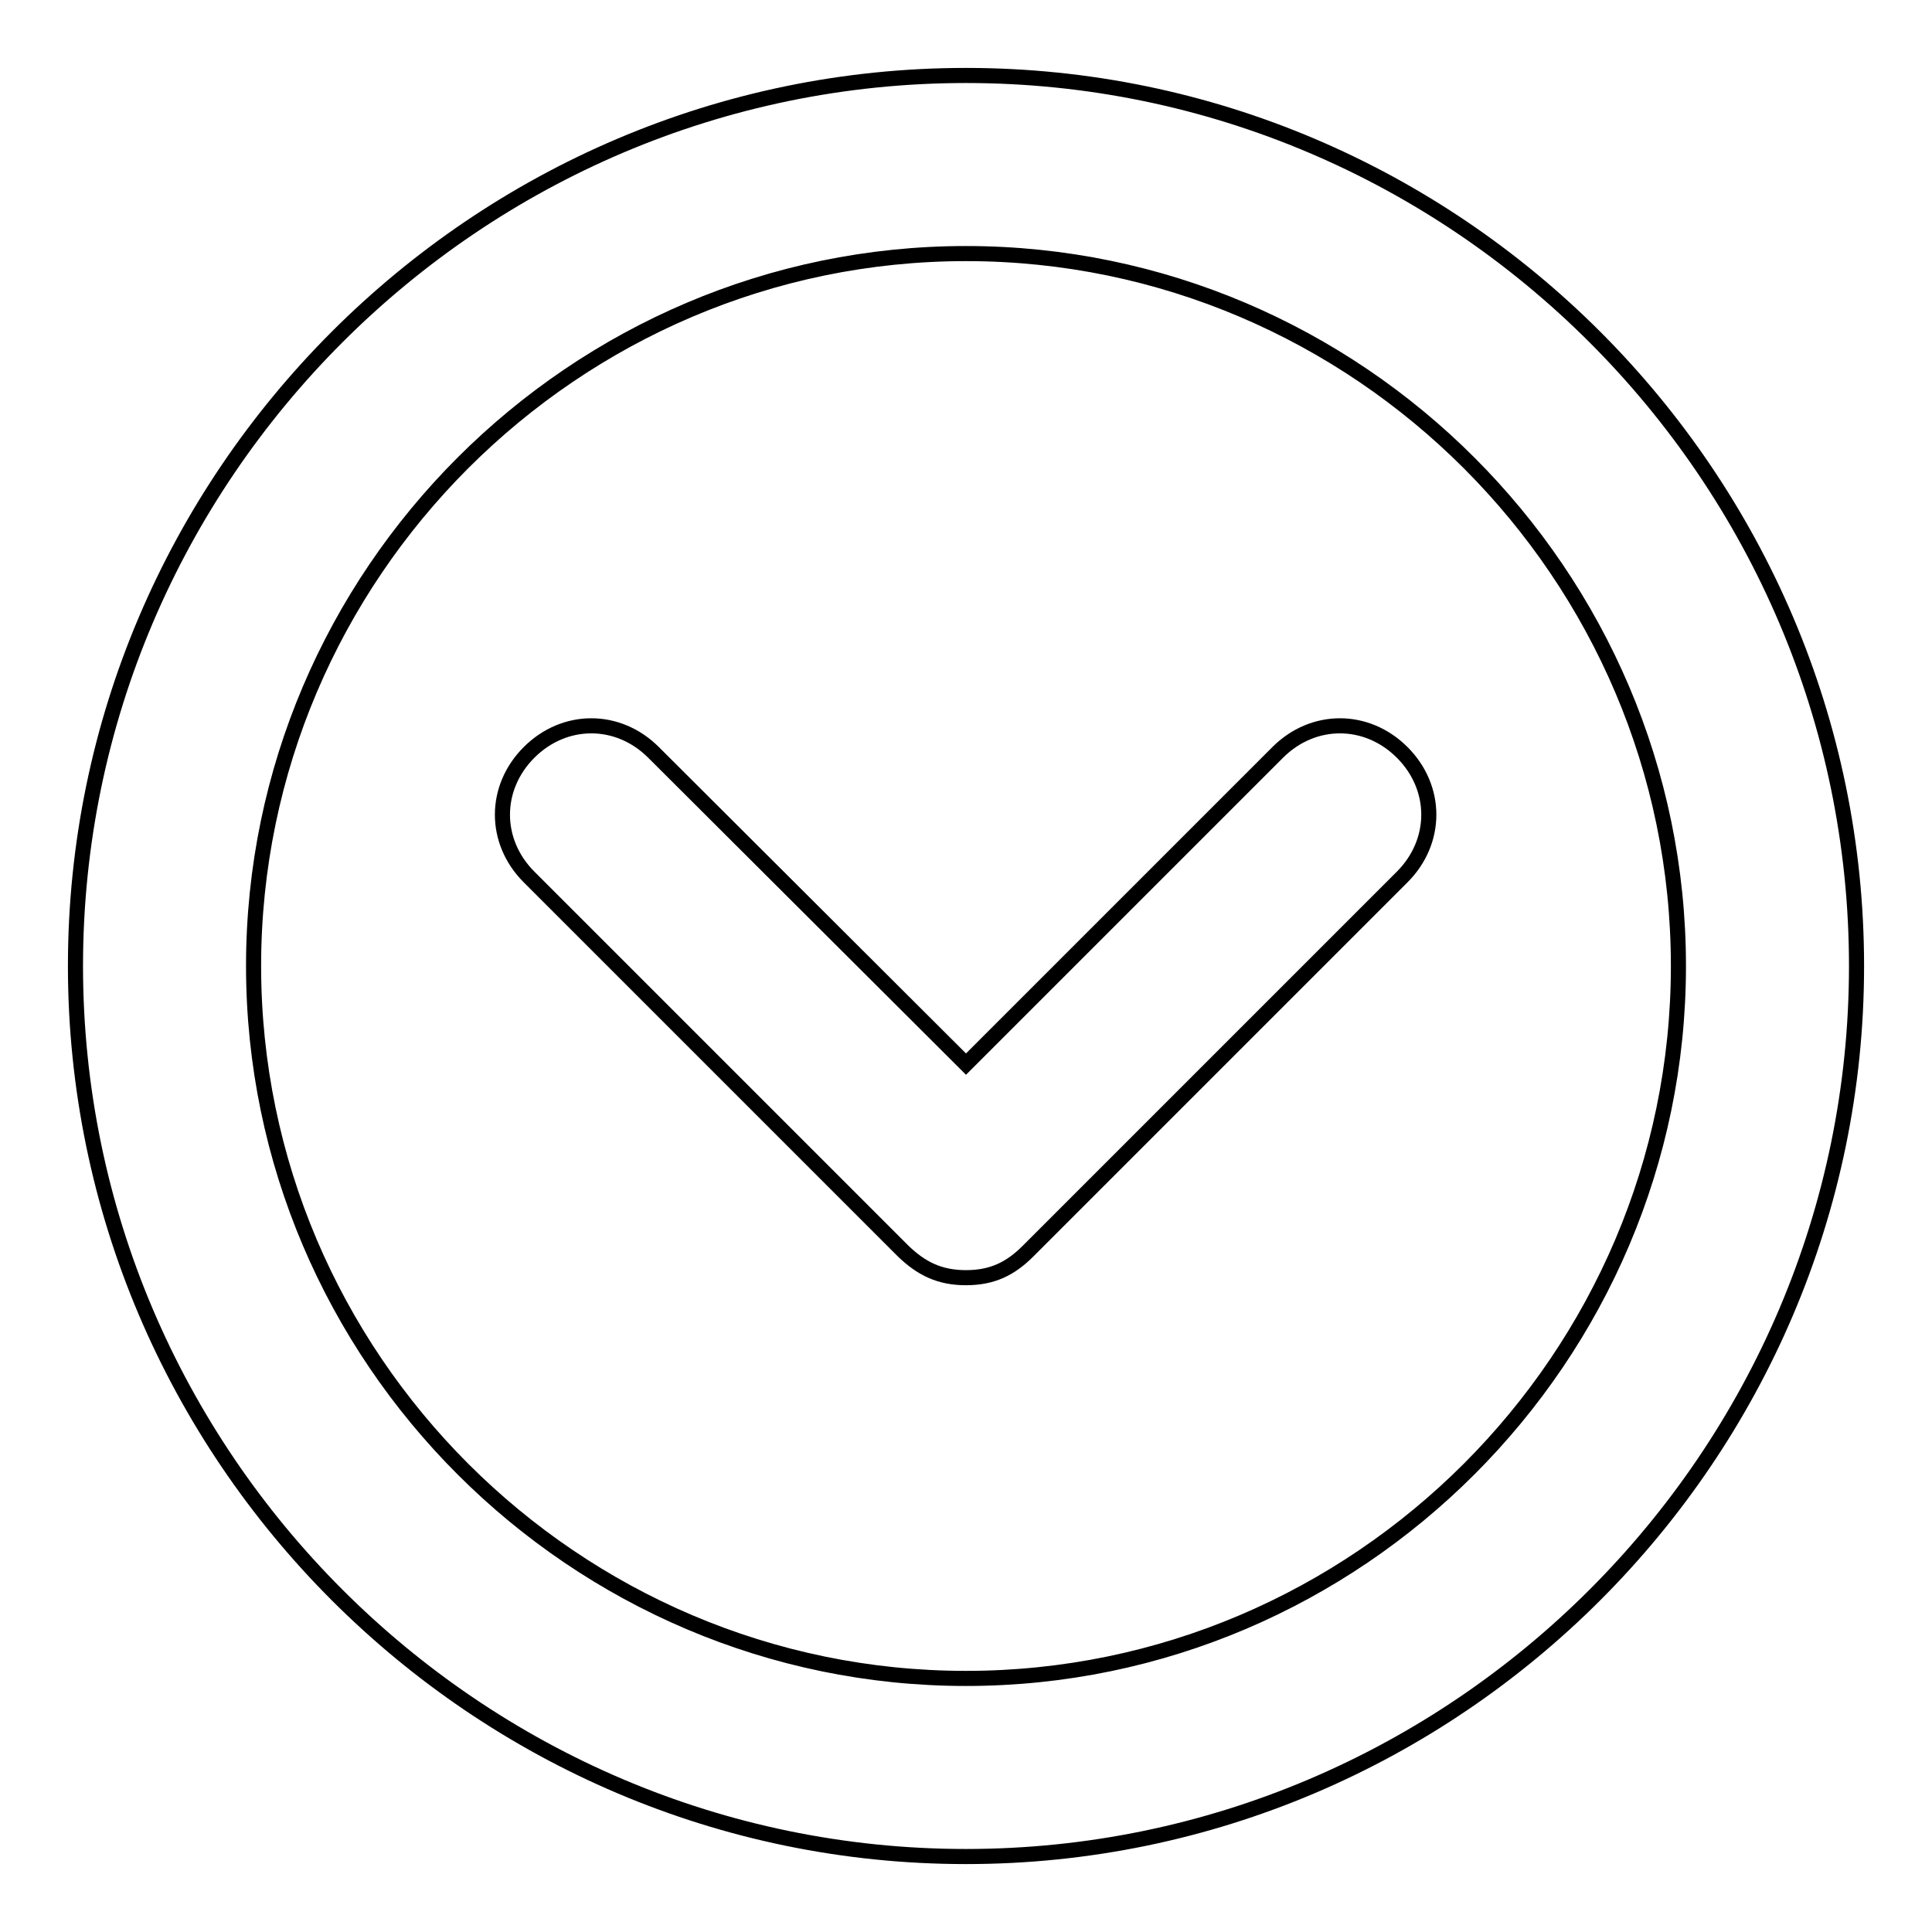
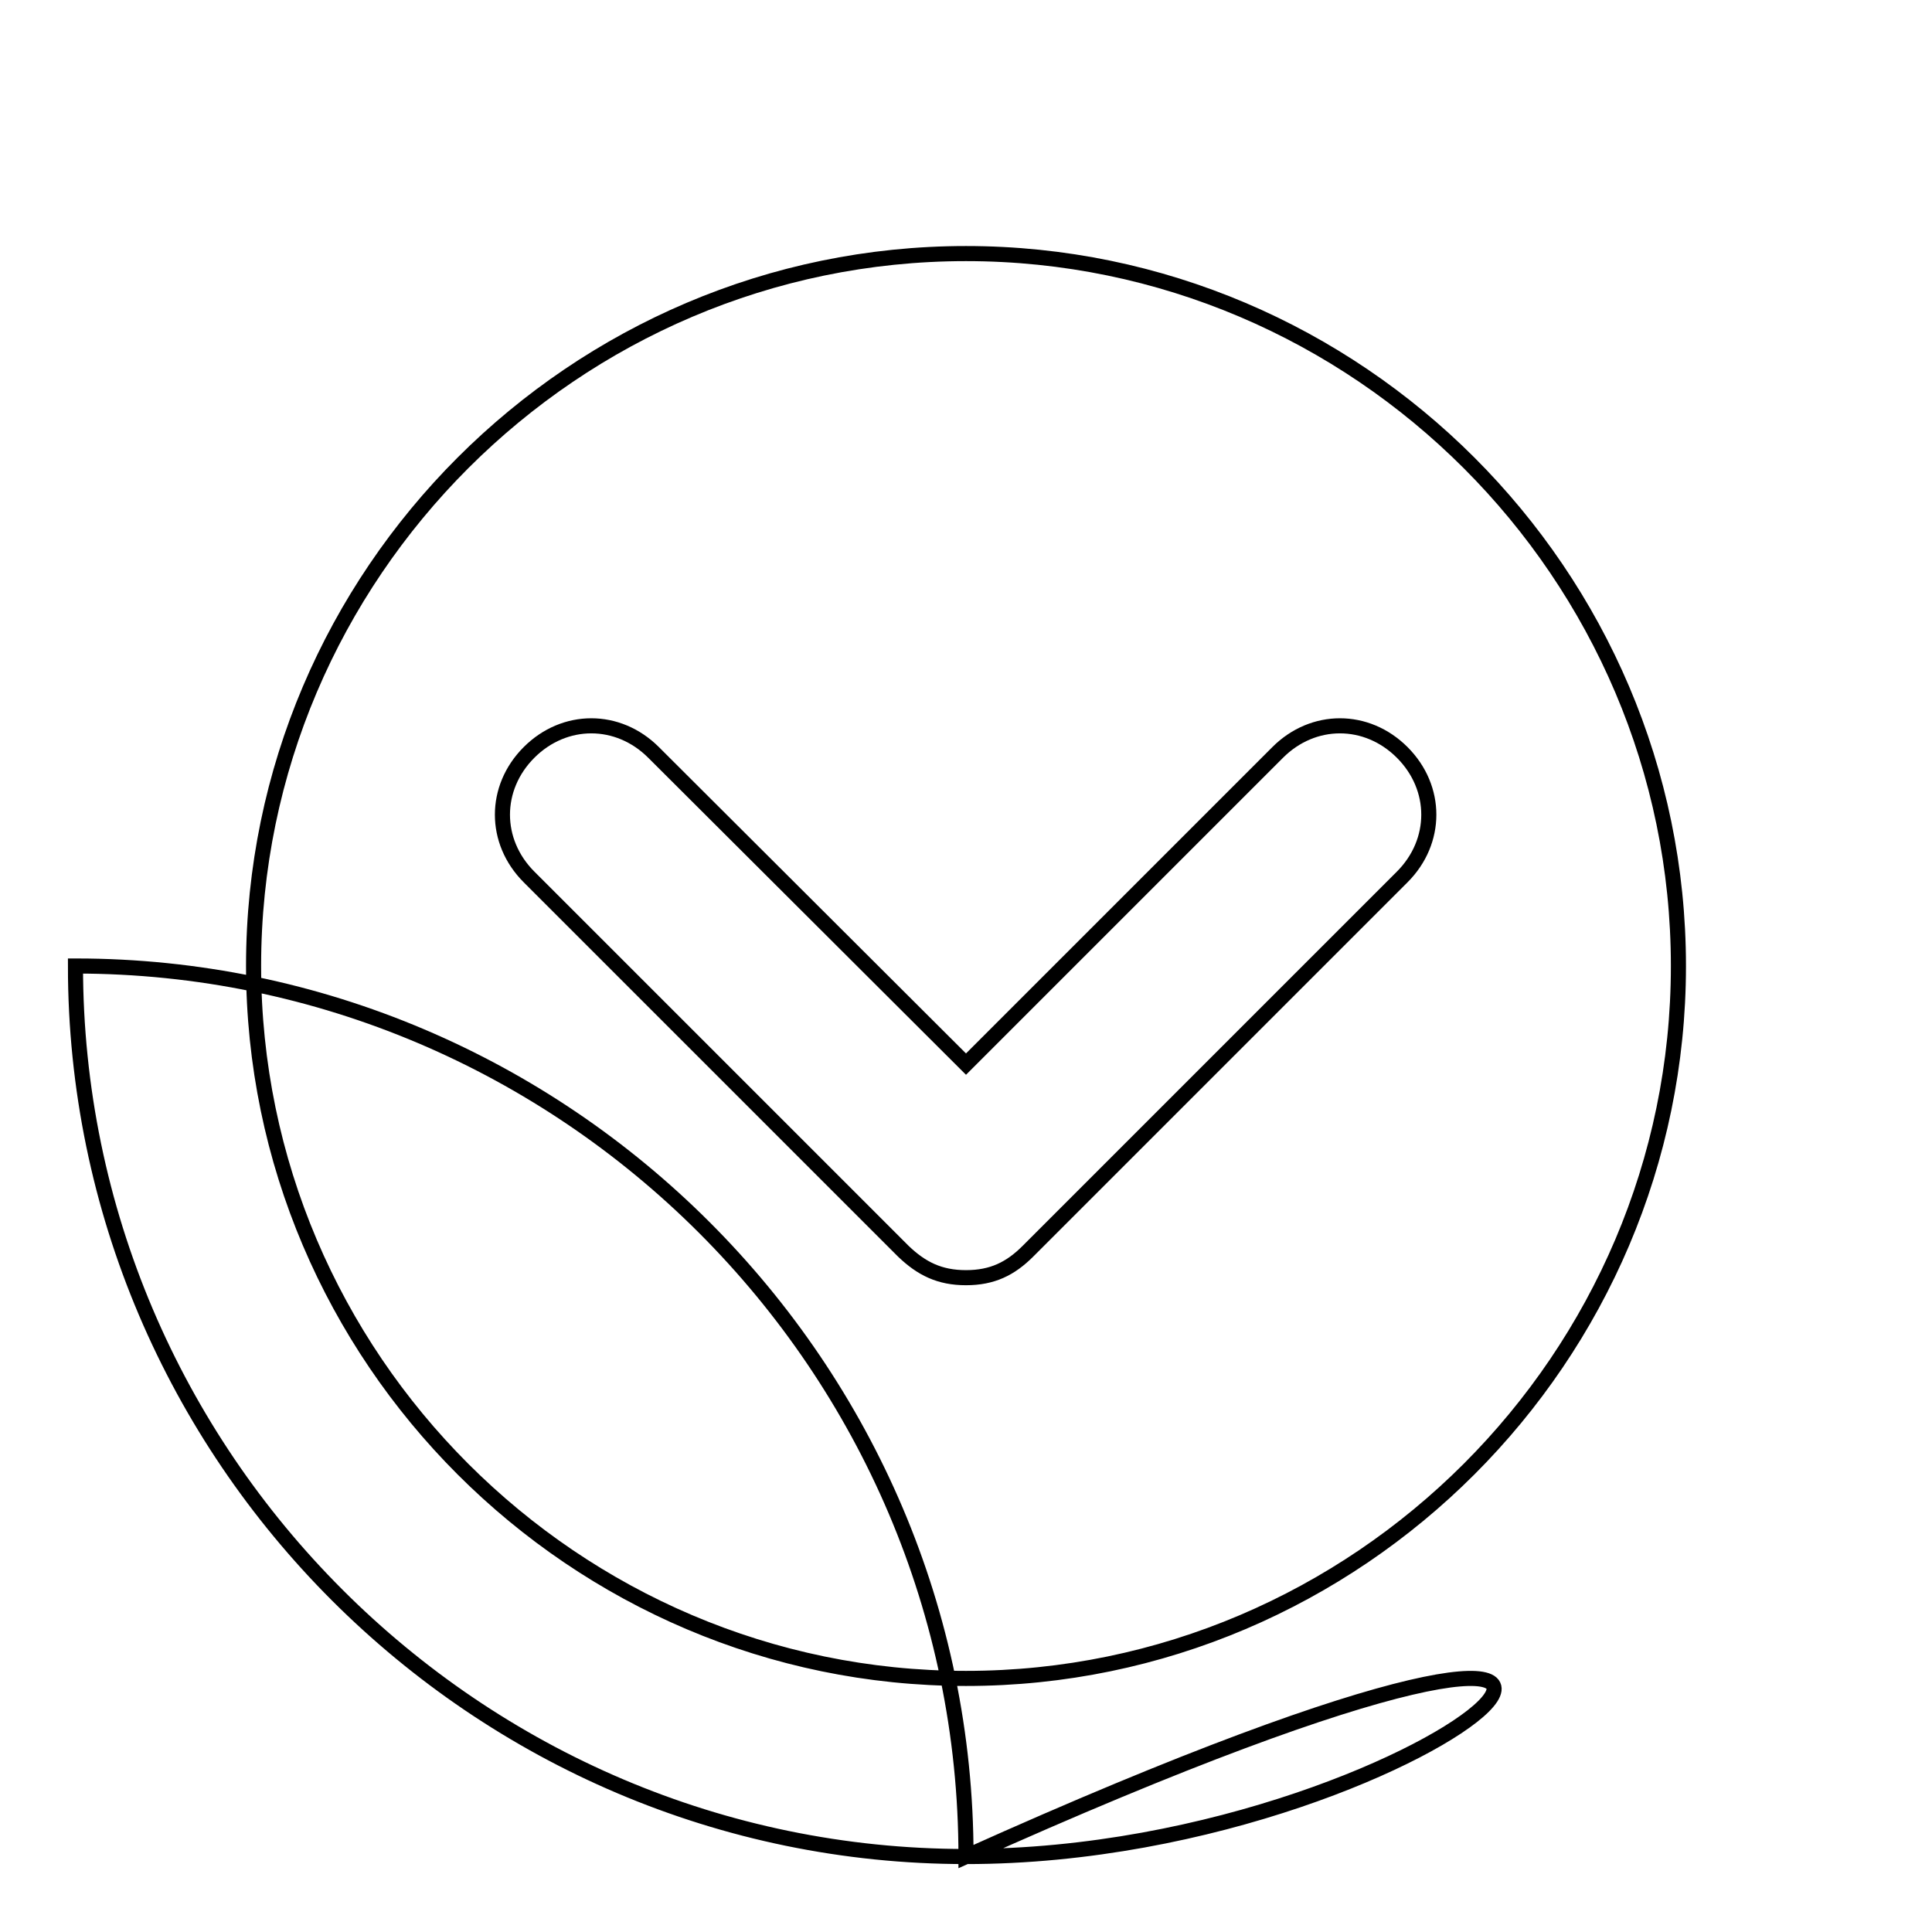
<svg xmlns="http://www.w3.org/2000/svg" version="1.1" x="0px" y="0px" viewBox="0 0 256 256" enable-background="new 0 0 256 256" xml:space="preserve">
  <g>
-     <path stroke-width="2" fill-opacity="0" stroke="#000000" d="M128,169.3c-3.5,0-5.9-1.2-8.3-3.5l-49.6-49.6c-4.7-4.7-4.7-11.8,0-16.5c4.7-4.7,11.8-4.7,16.5,0L128,141 l41.3-41.3c4.7-4.7,11.8-4.7,16.5,0c4.7,4.7,4.7,11.8,0,16.5l-49.6,49.6C133.9,168.1,131.5,169.3,128,169.3L128,169.3z M128,246 c-64.9,0-118-53.1-118-118C10,63.1,63.1,10,128,10c64.9,0,118,53.1,118,118C246,192.9,192.9,246,128,246L128,246z M128,33.6 c-51.9,0-94.4,42.5-94.4,94.4s42.5,94.4,94.4,94.4s94.4-42.5,94.4-94.4C222.4,76.1,179.9,33.6,128,33.6L128,33.6z" />
+     <path stroke-width="2" fill-opacity="0" stroke="#000000" d="M128,169.3c-3.5,0-5.9-1.2-8.3-3.5l-49.6-49.6c-4.7-4.7-4.7-11.8,0-16.5c4.7-4.7,11.8-4.7,16.5,0L128,141 l41.3-41.3c4.7-4.7,11.8-4.7,16.5,0c4.7,4.7,4.7,11.8,0,16.5l-49.6,49.6C133.9,168.1,131.5,169.3,128,169.3L128,169.3z M128,246 c-64.9,0-118-53.1-118-118c64.9,0,118,53.1,118,118C246,192.9,192.9,246,128,246L128,246z M128,33.6 c-51.9,0-94.4,42.5-94.4,94.4s42.5,94.4,94.4,94.4s94.4-42.5,94.4-94.4C222.4,76.1,179.9,33.6,128,33.6L128,33.6z" />
  </g>
</svg>